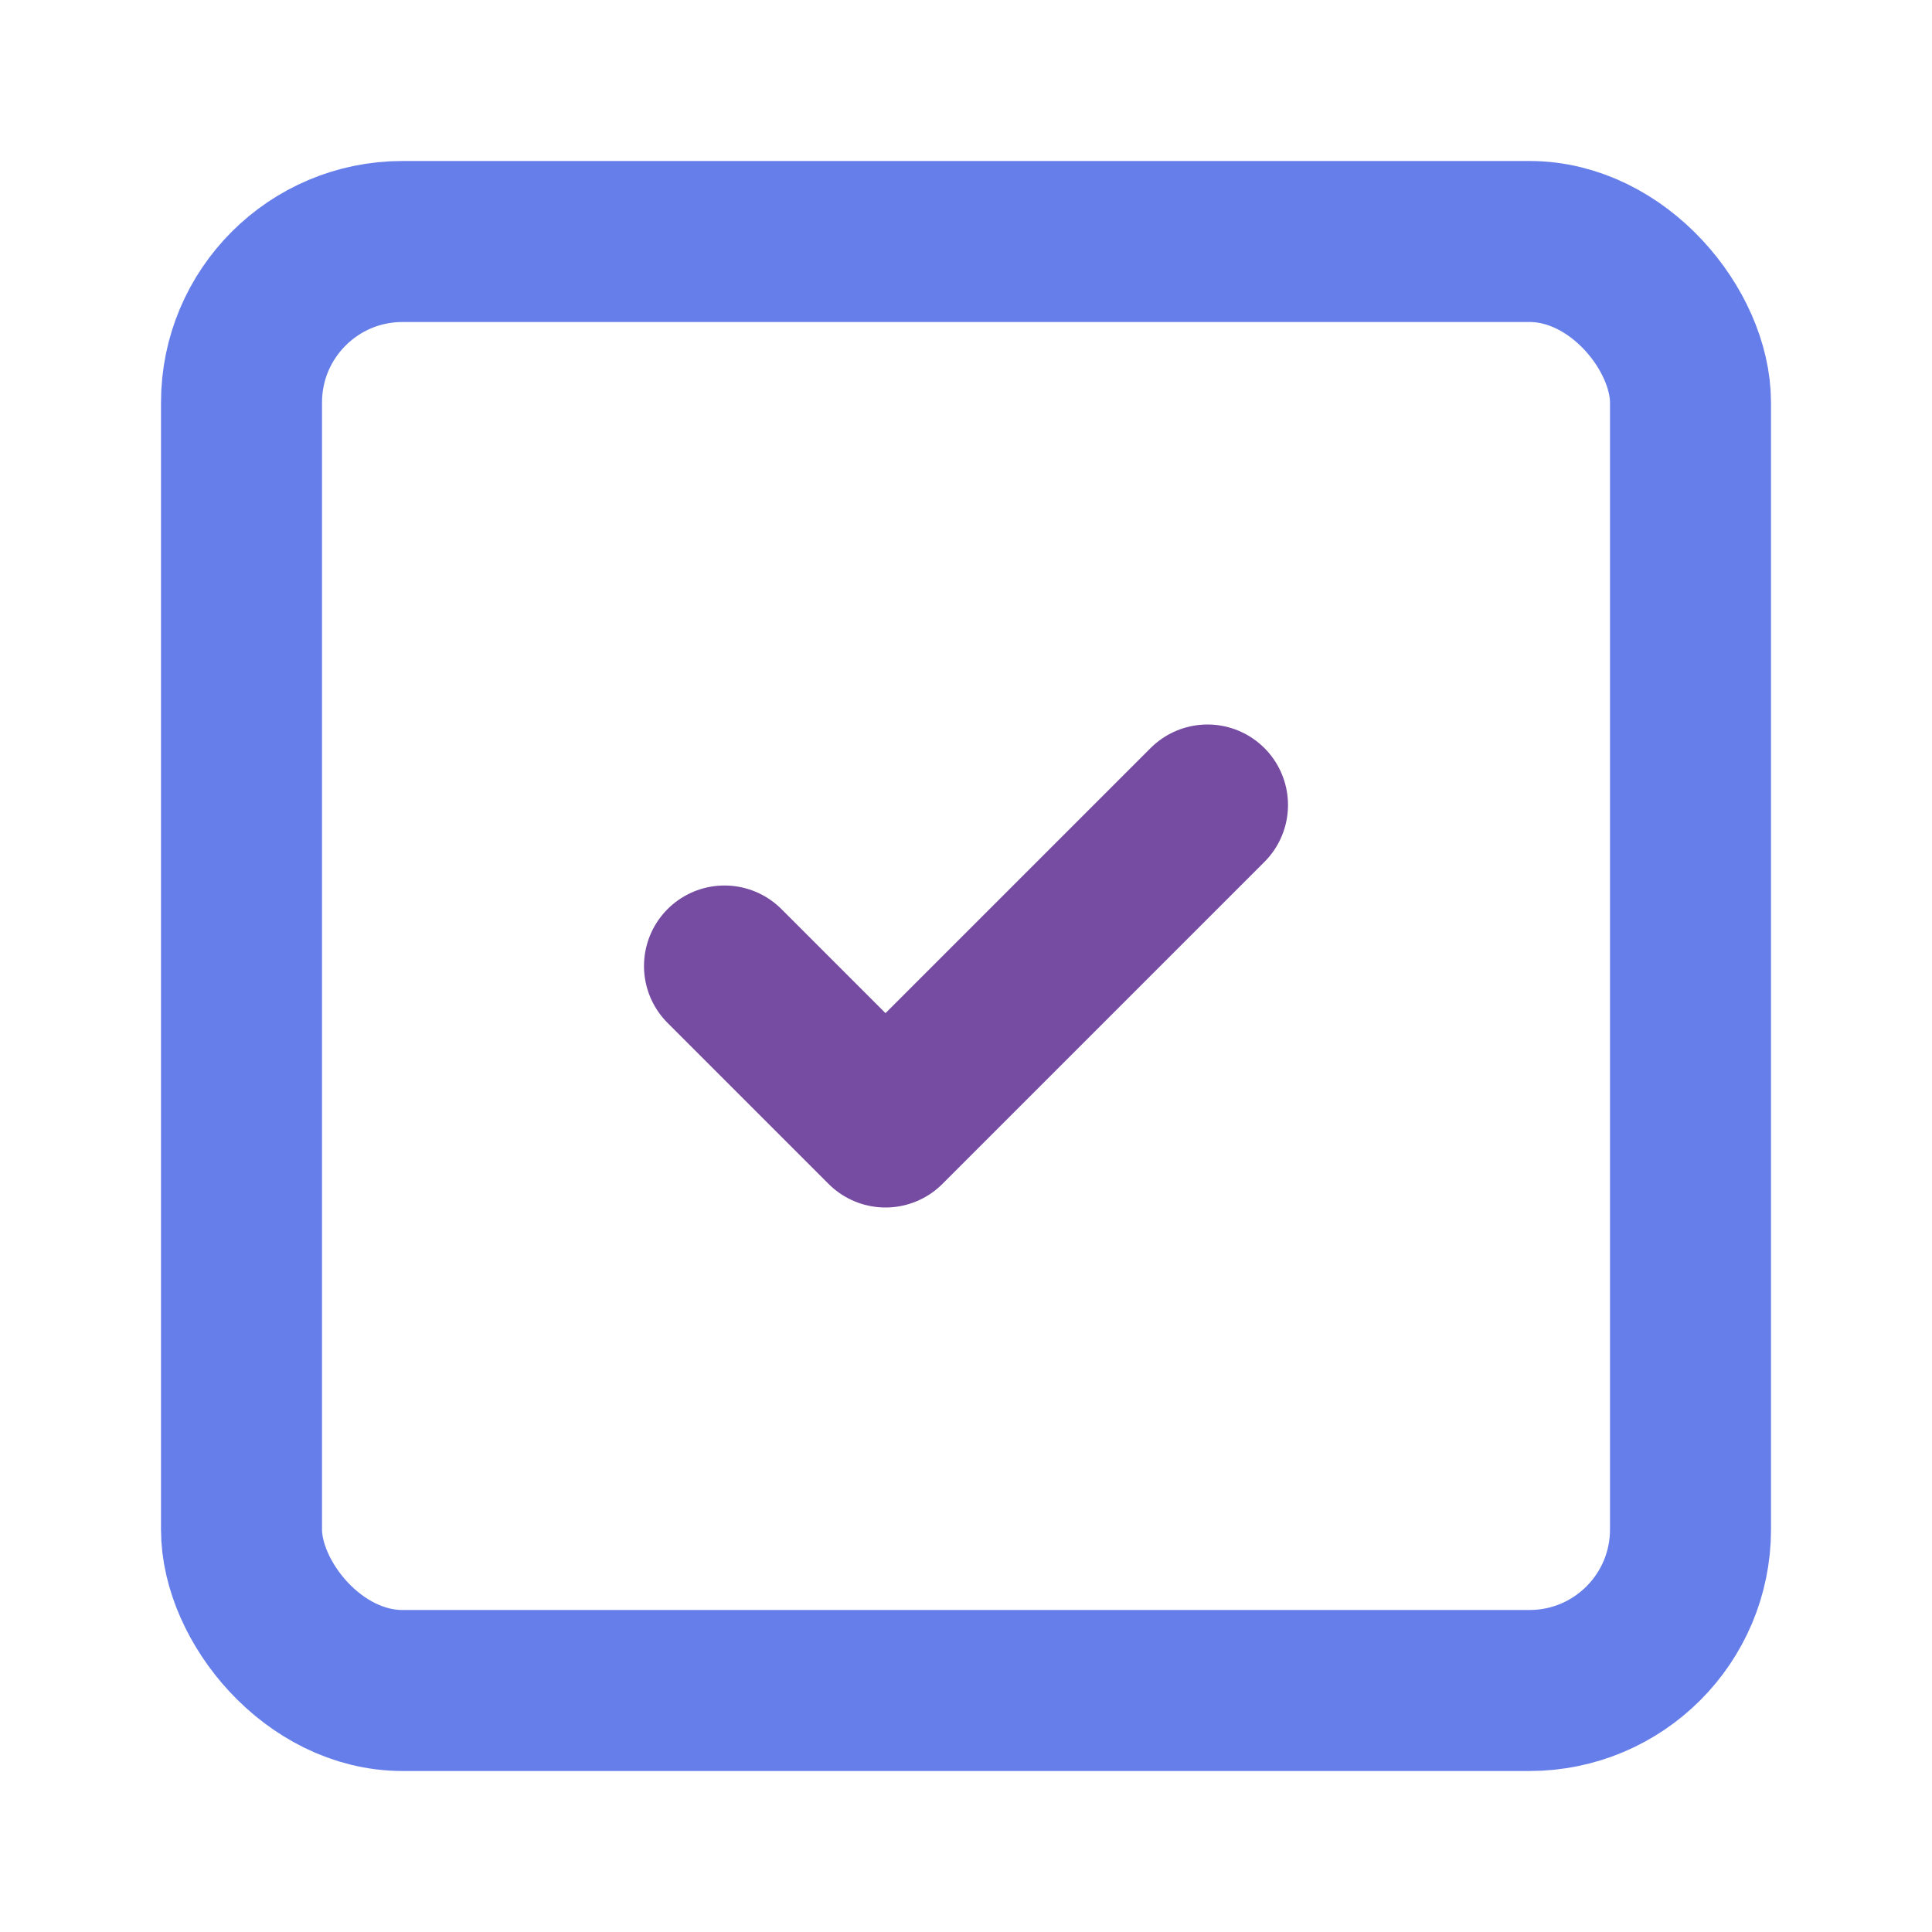
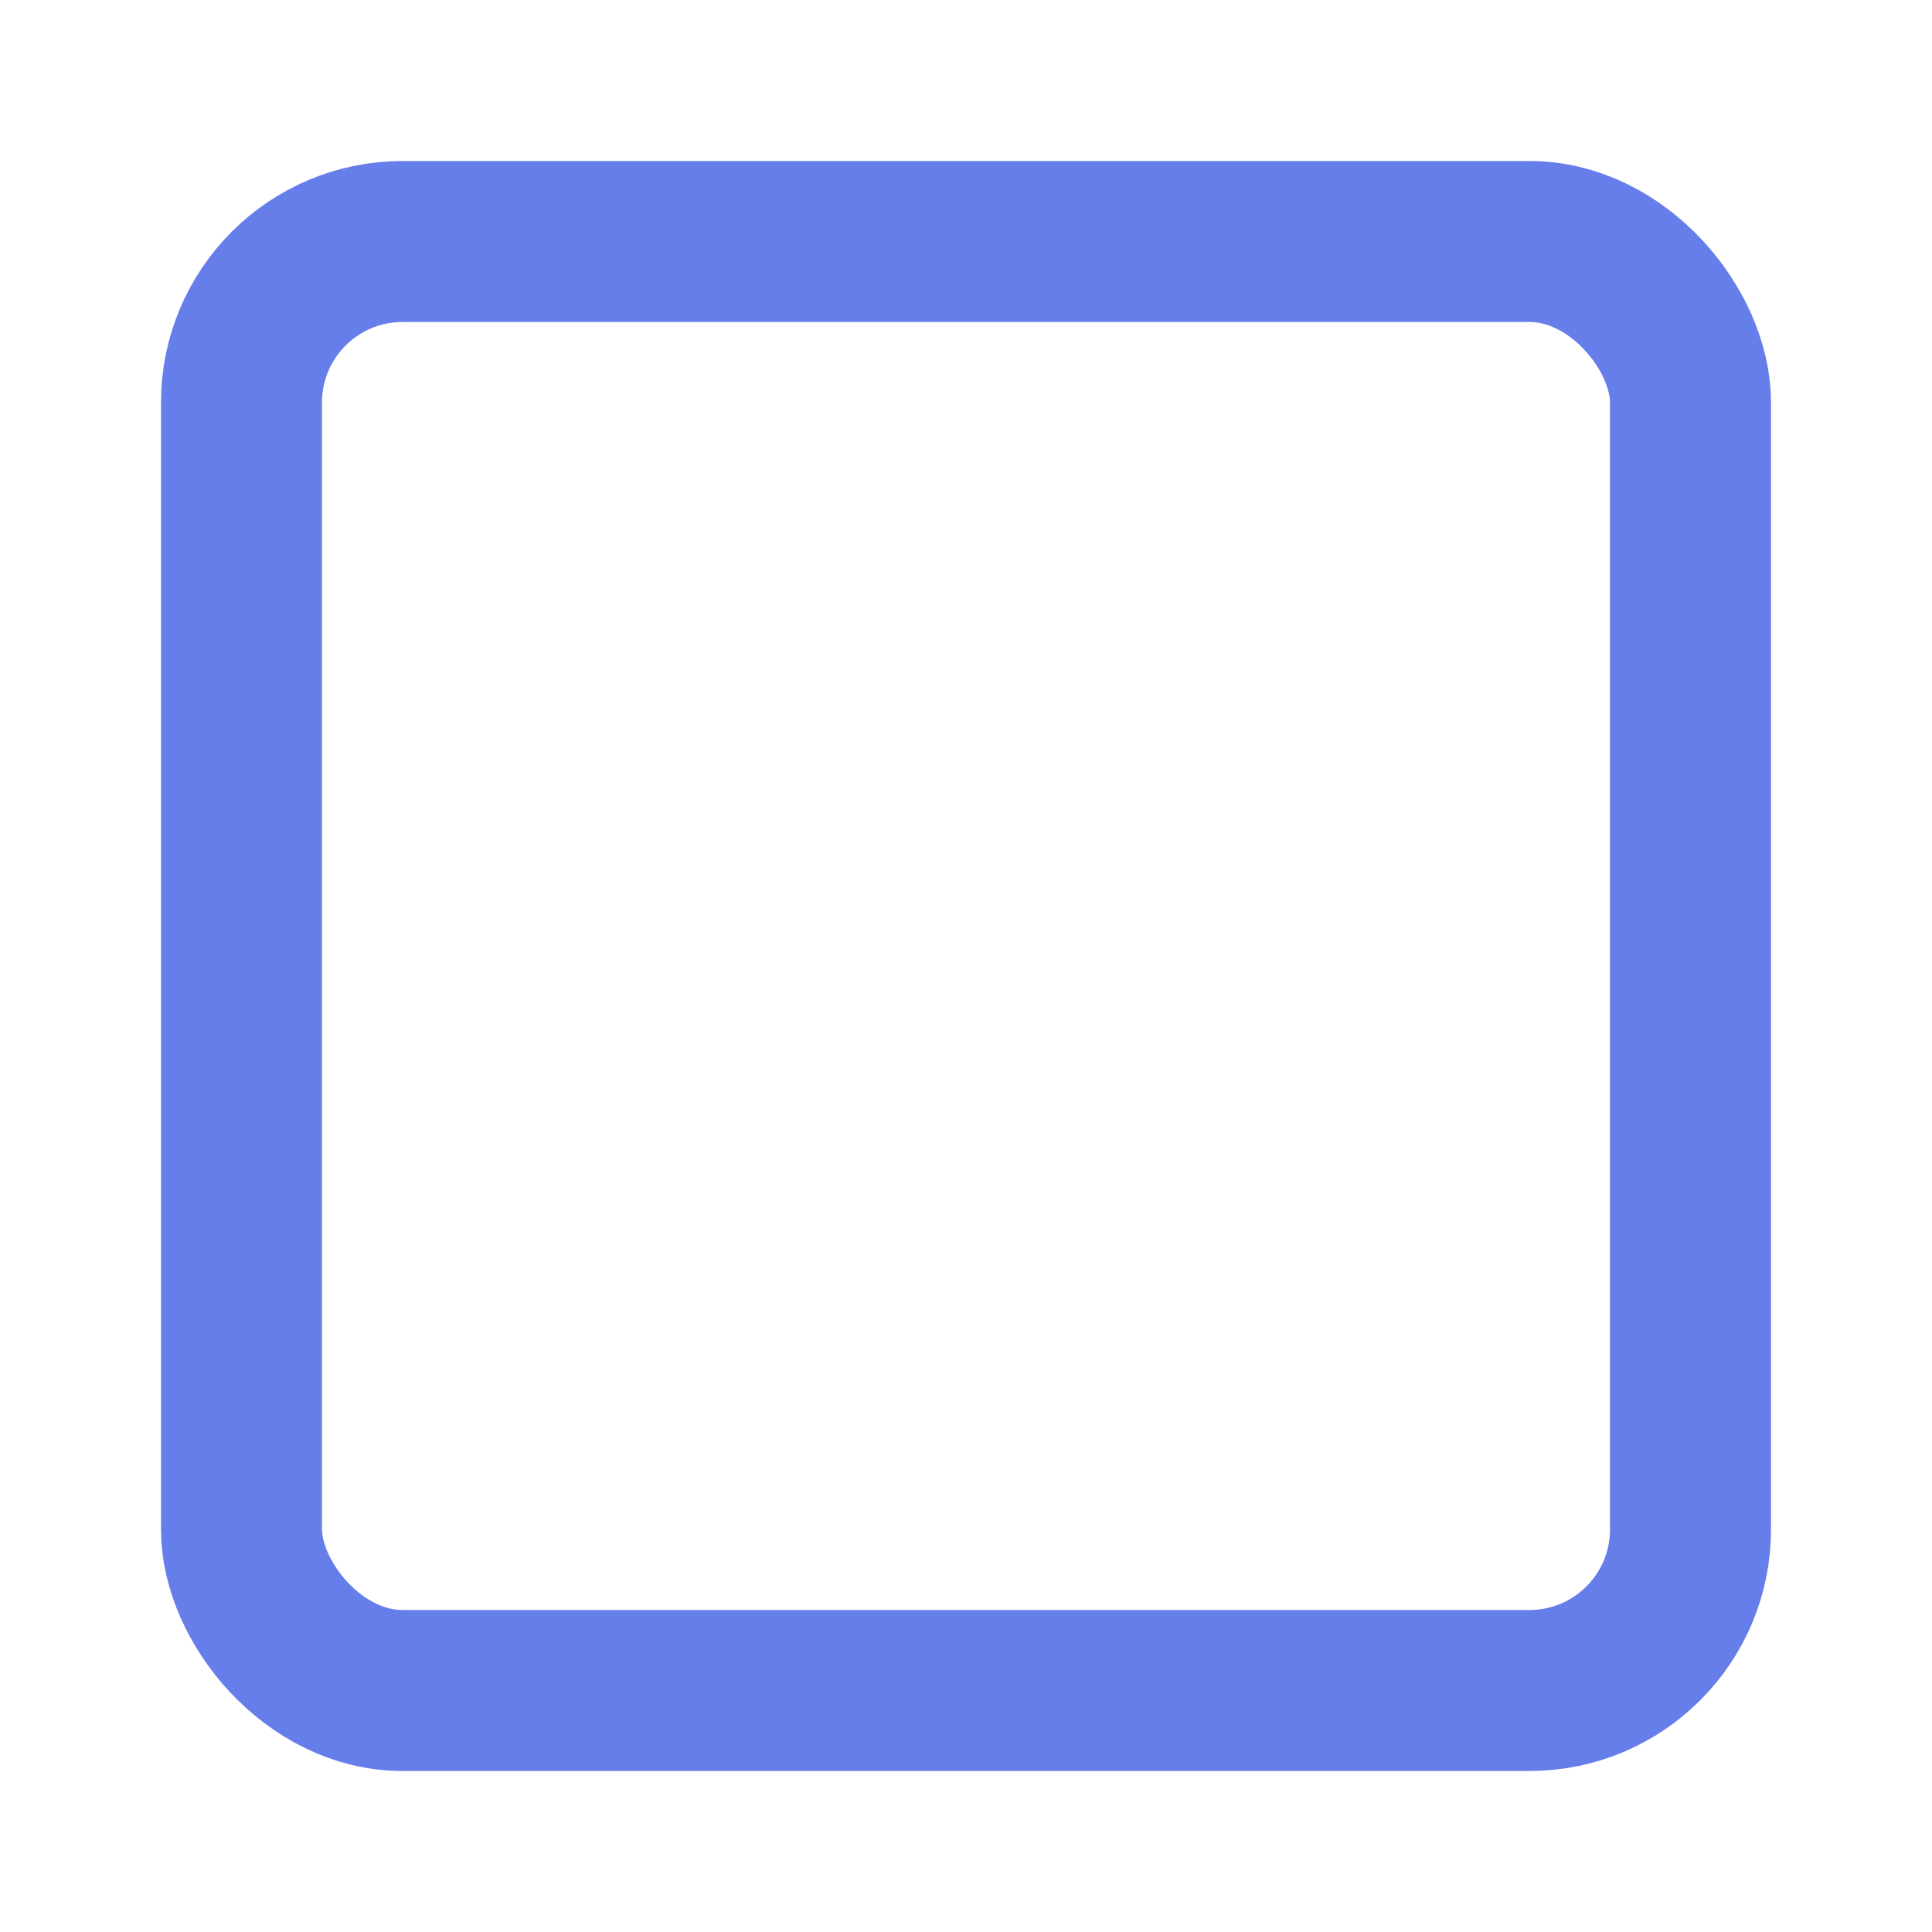
<svg xmlns="http://www.w3.org/2000/svg" viewBox="0 0 24 24" fill="none">
  <rect x="3" y="3" width="18" height="18" rx="2" stroke="#667eea" stroke-width="2" />
-   <path d="M9 12l2 2 4-4" stroke="#764ba2" stroke-width="2" stroke-linecap="round" stroke-linejoin="round" />
</svg>